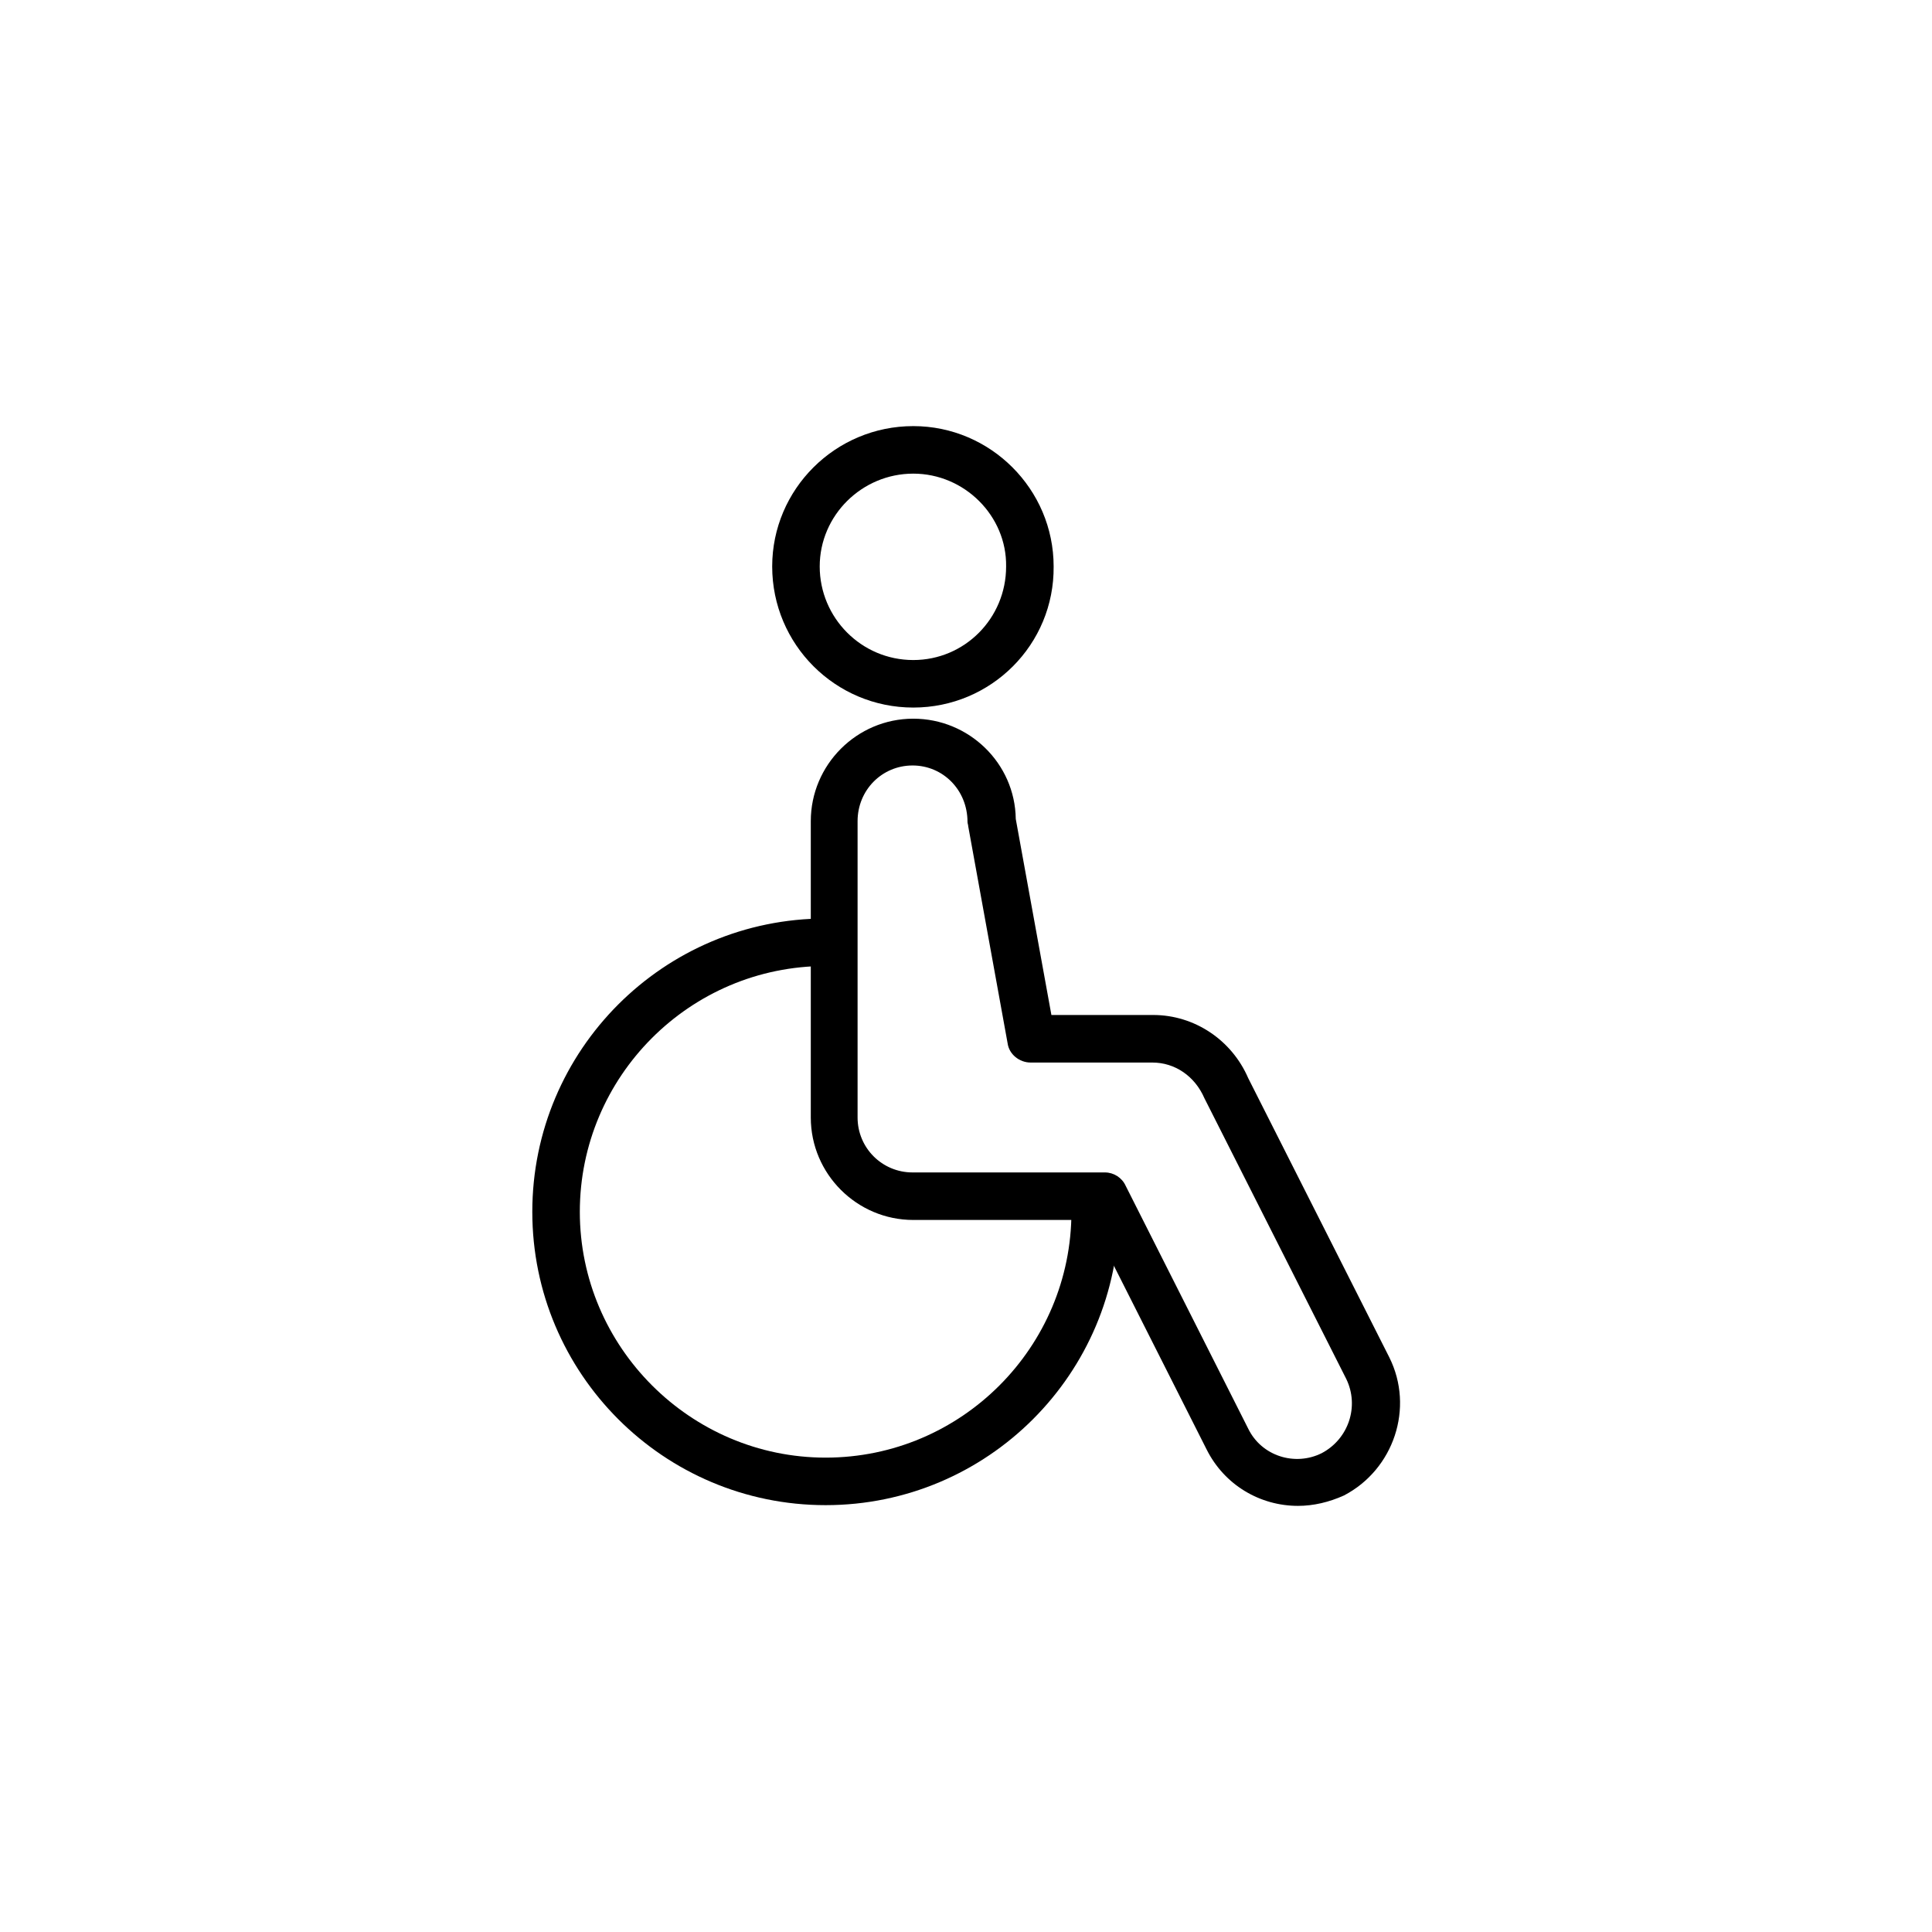
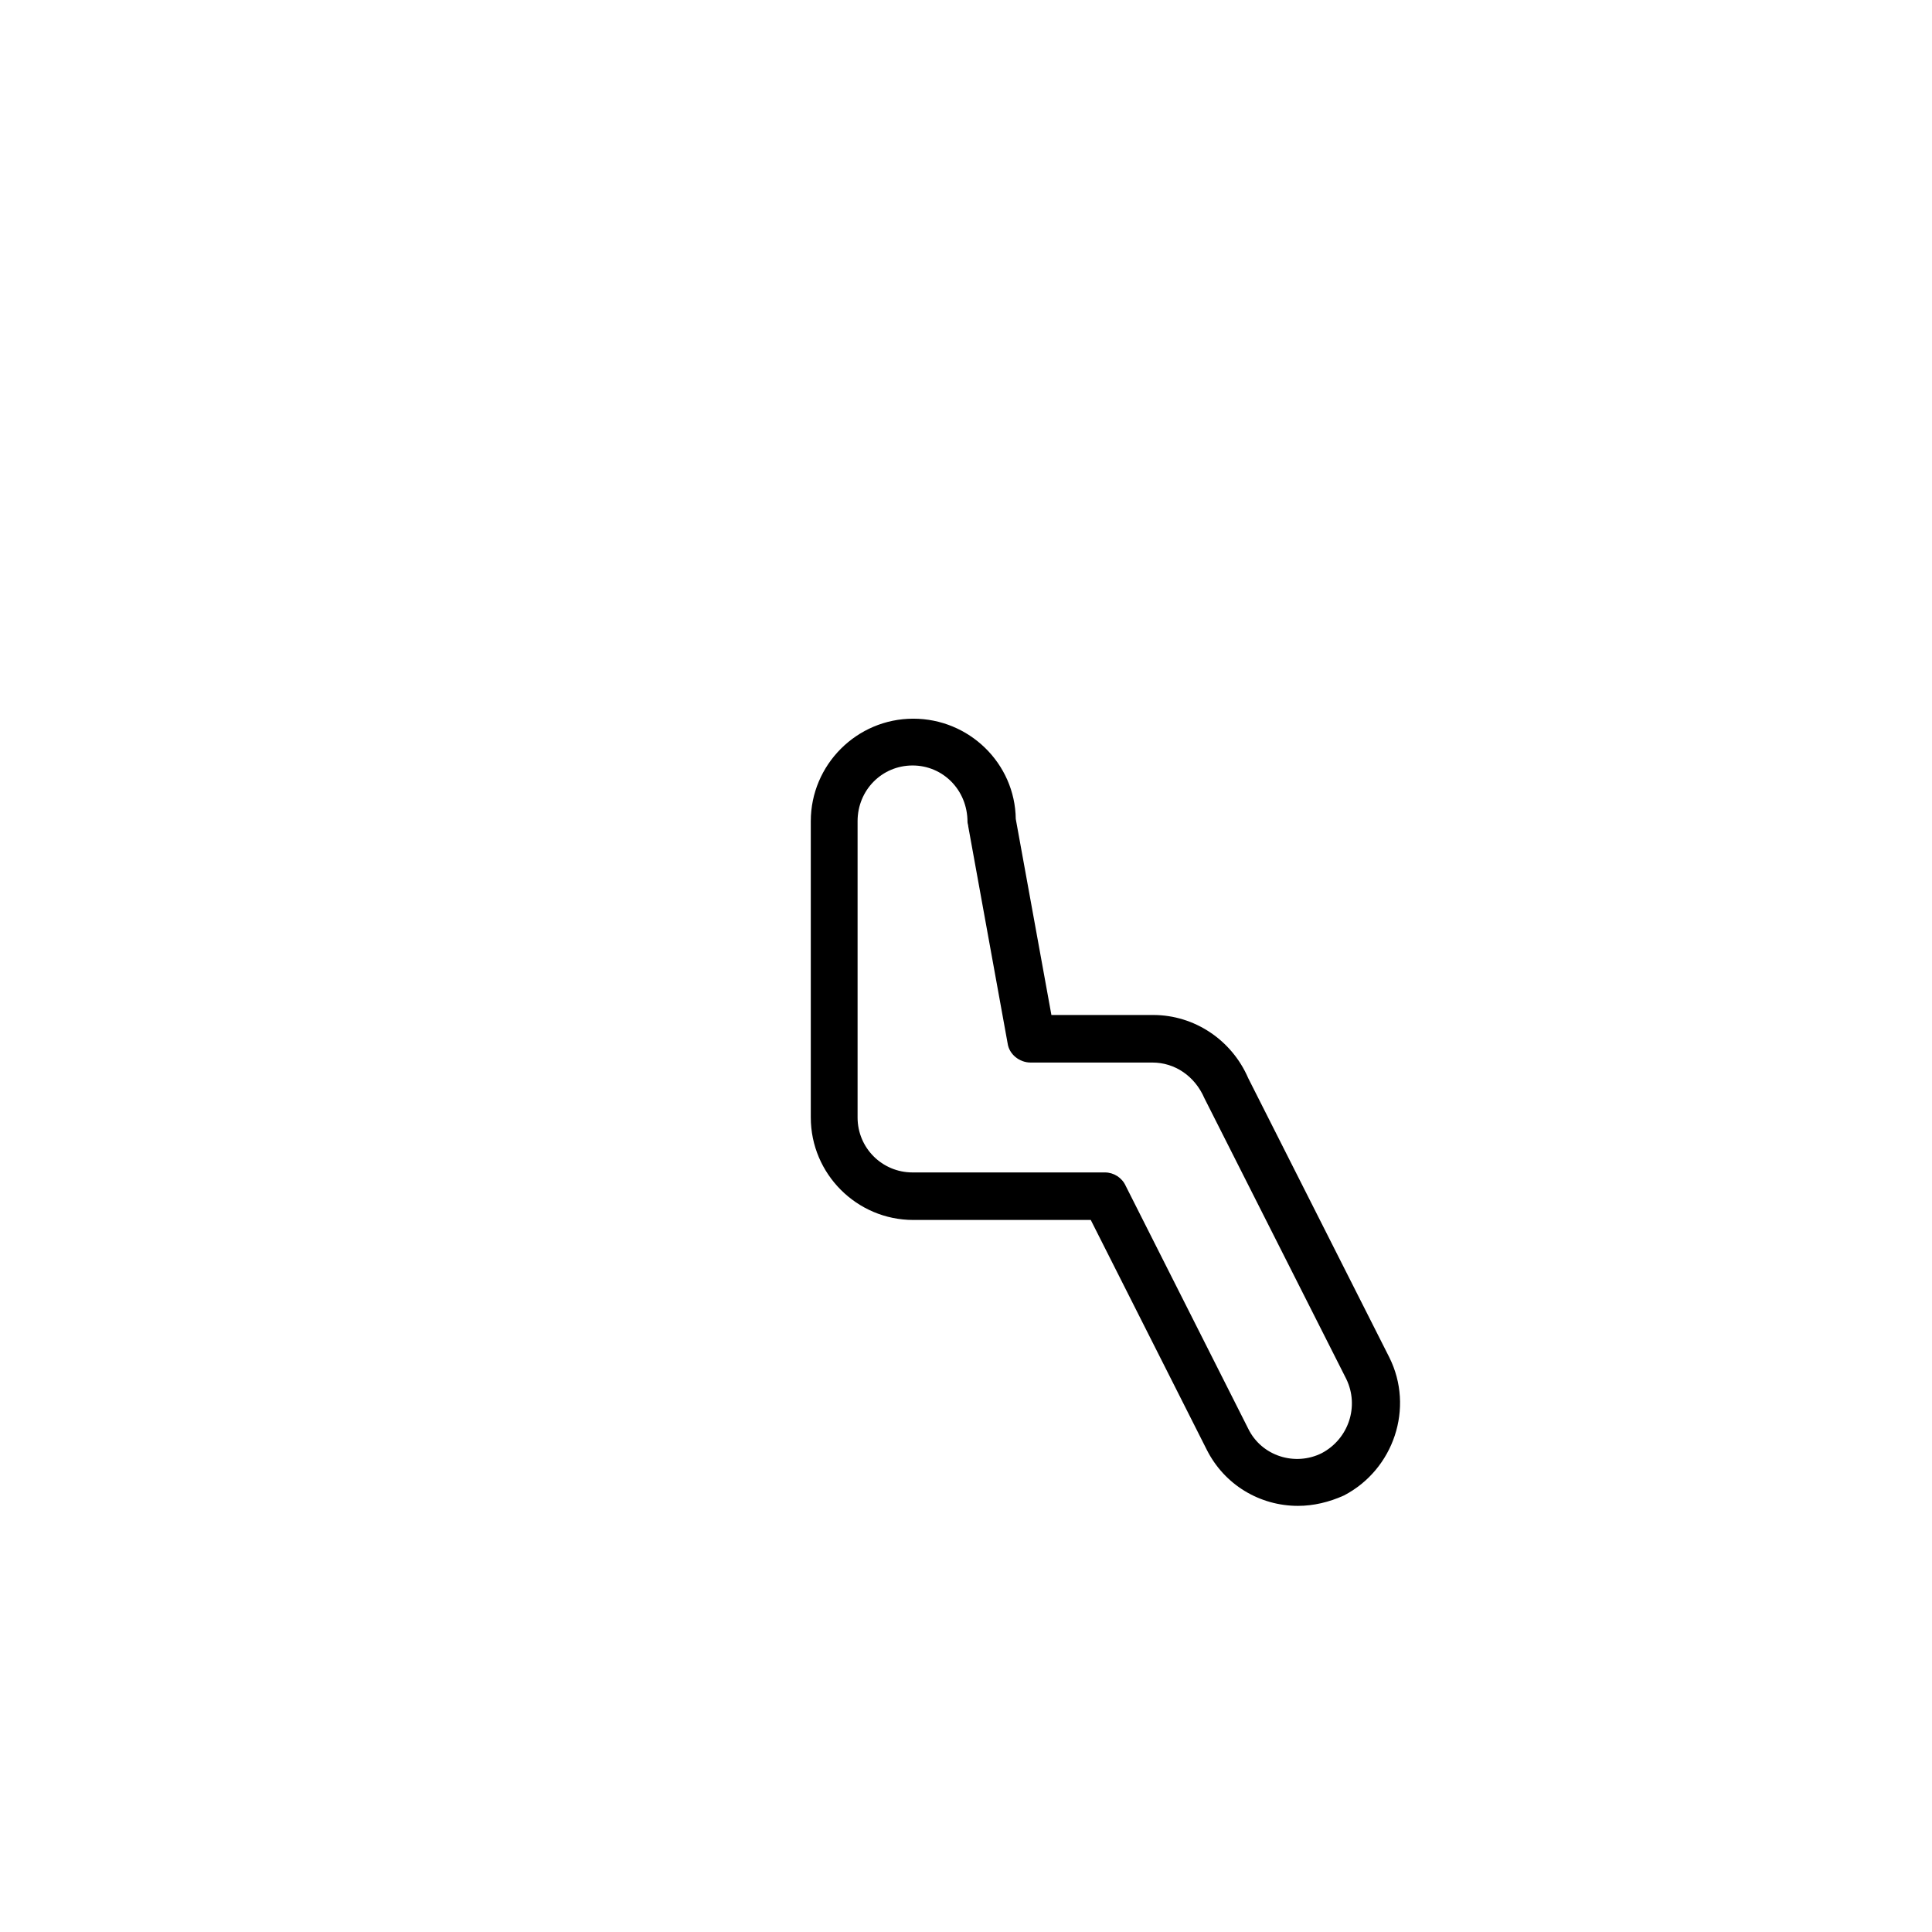
<svg xmlns="http://www.w3.org/2000/svg" fill="#000000" width="800px" height="800px" version="1.1" viewBox="144 144 512 512">
  <g>
    <path d="m487.97 543.07c-10.035 0-19.484-5.512-24.207-14.957l-30.699-60.812h-47.035c-14.957 0-27.16-12.203-27.16-27.16v-78.523c0-14.957 12.203-27.16 27.16-27.16 14.762 0 26.961 11.809 27.16 26.566l9.445 51.957h26.961c11.02 0 20.859 6.691 25.191 16.727l37.391 73.996c6.691 13.383 1.18 29.719-12.004 36.605-3.938 1.777-8.07 2.762-12.203 2.762zm-102.14-196.21c-8.07 0-14.562 6.496-14.562 14.762v78.523c0 8.07 6.496 14.562 14.562 14.562h50.973c2.363 0 4.527 1.379 5.512 3.543l32.473 64.355c3.543 7.281 12.398 10.035 19.484 6.496 7.086-3.738 10.035-12.398 6.496-19.68l-37.59-74.391c-2.559-5.902-7.871-9.445-13.777-9.445h-32.273c-2.953 0-5.707-2.164-6.102-5.117l-10.43-57.465c0-0.395-0.195-0.789-0.195-1.18-0.008-8.473-6.5-14.965-14.57-14.965z" />
-     <path d="m386.03 331.51c-20.664 0-37.391-16.727-37.391-37.391 0-20.469 16.727-37.195 37.391-37.195 20.469 0 37.195 16.727 37.195 37.195 0.195 20.664-16.531 37.391-37.195 37.391zm0-61.992c-13.578 0-24.797 11.02-24.797 24.602 0 13.578 11.02 24.797 24.797 24.797 13.578 0 24.602-11.02 24.602-24.797 0.195-13.383-11.023-24.602-24.602-24.602z" />
-     <path d="m362.8 542.88c-42.902 0-77.734-34.832-77.734-77.734s34.832-77.734 77.734-77.734c3.543 0 6.297 2.754 6.297 6.297s-2.754 6.297-6.297 6.297c-36.016 0-65.141 29.32-65.141 65.141 0 35.816 29.324 65.141 65.141 65.141 36.016 0 65.141-29.324 65.141-65.141 0-3.543 2.754-6.297 6.297-6.297 3.543 0 6.297 2.754 6.297 6.297 0 42.902-34.832 77.734-77.734 77.734z" />
  </g>
</svg>